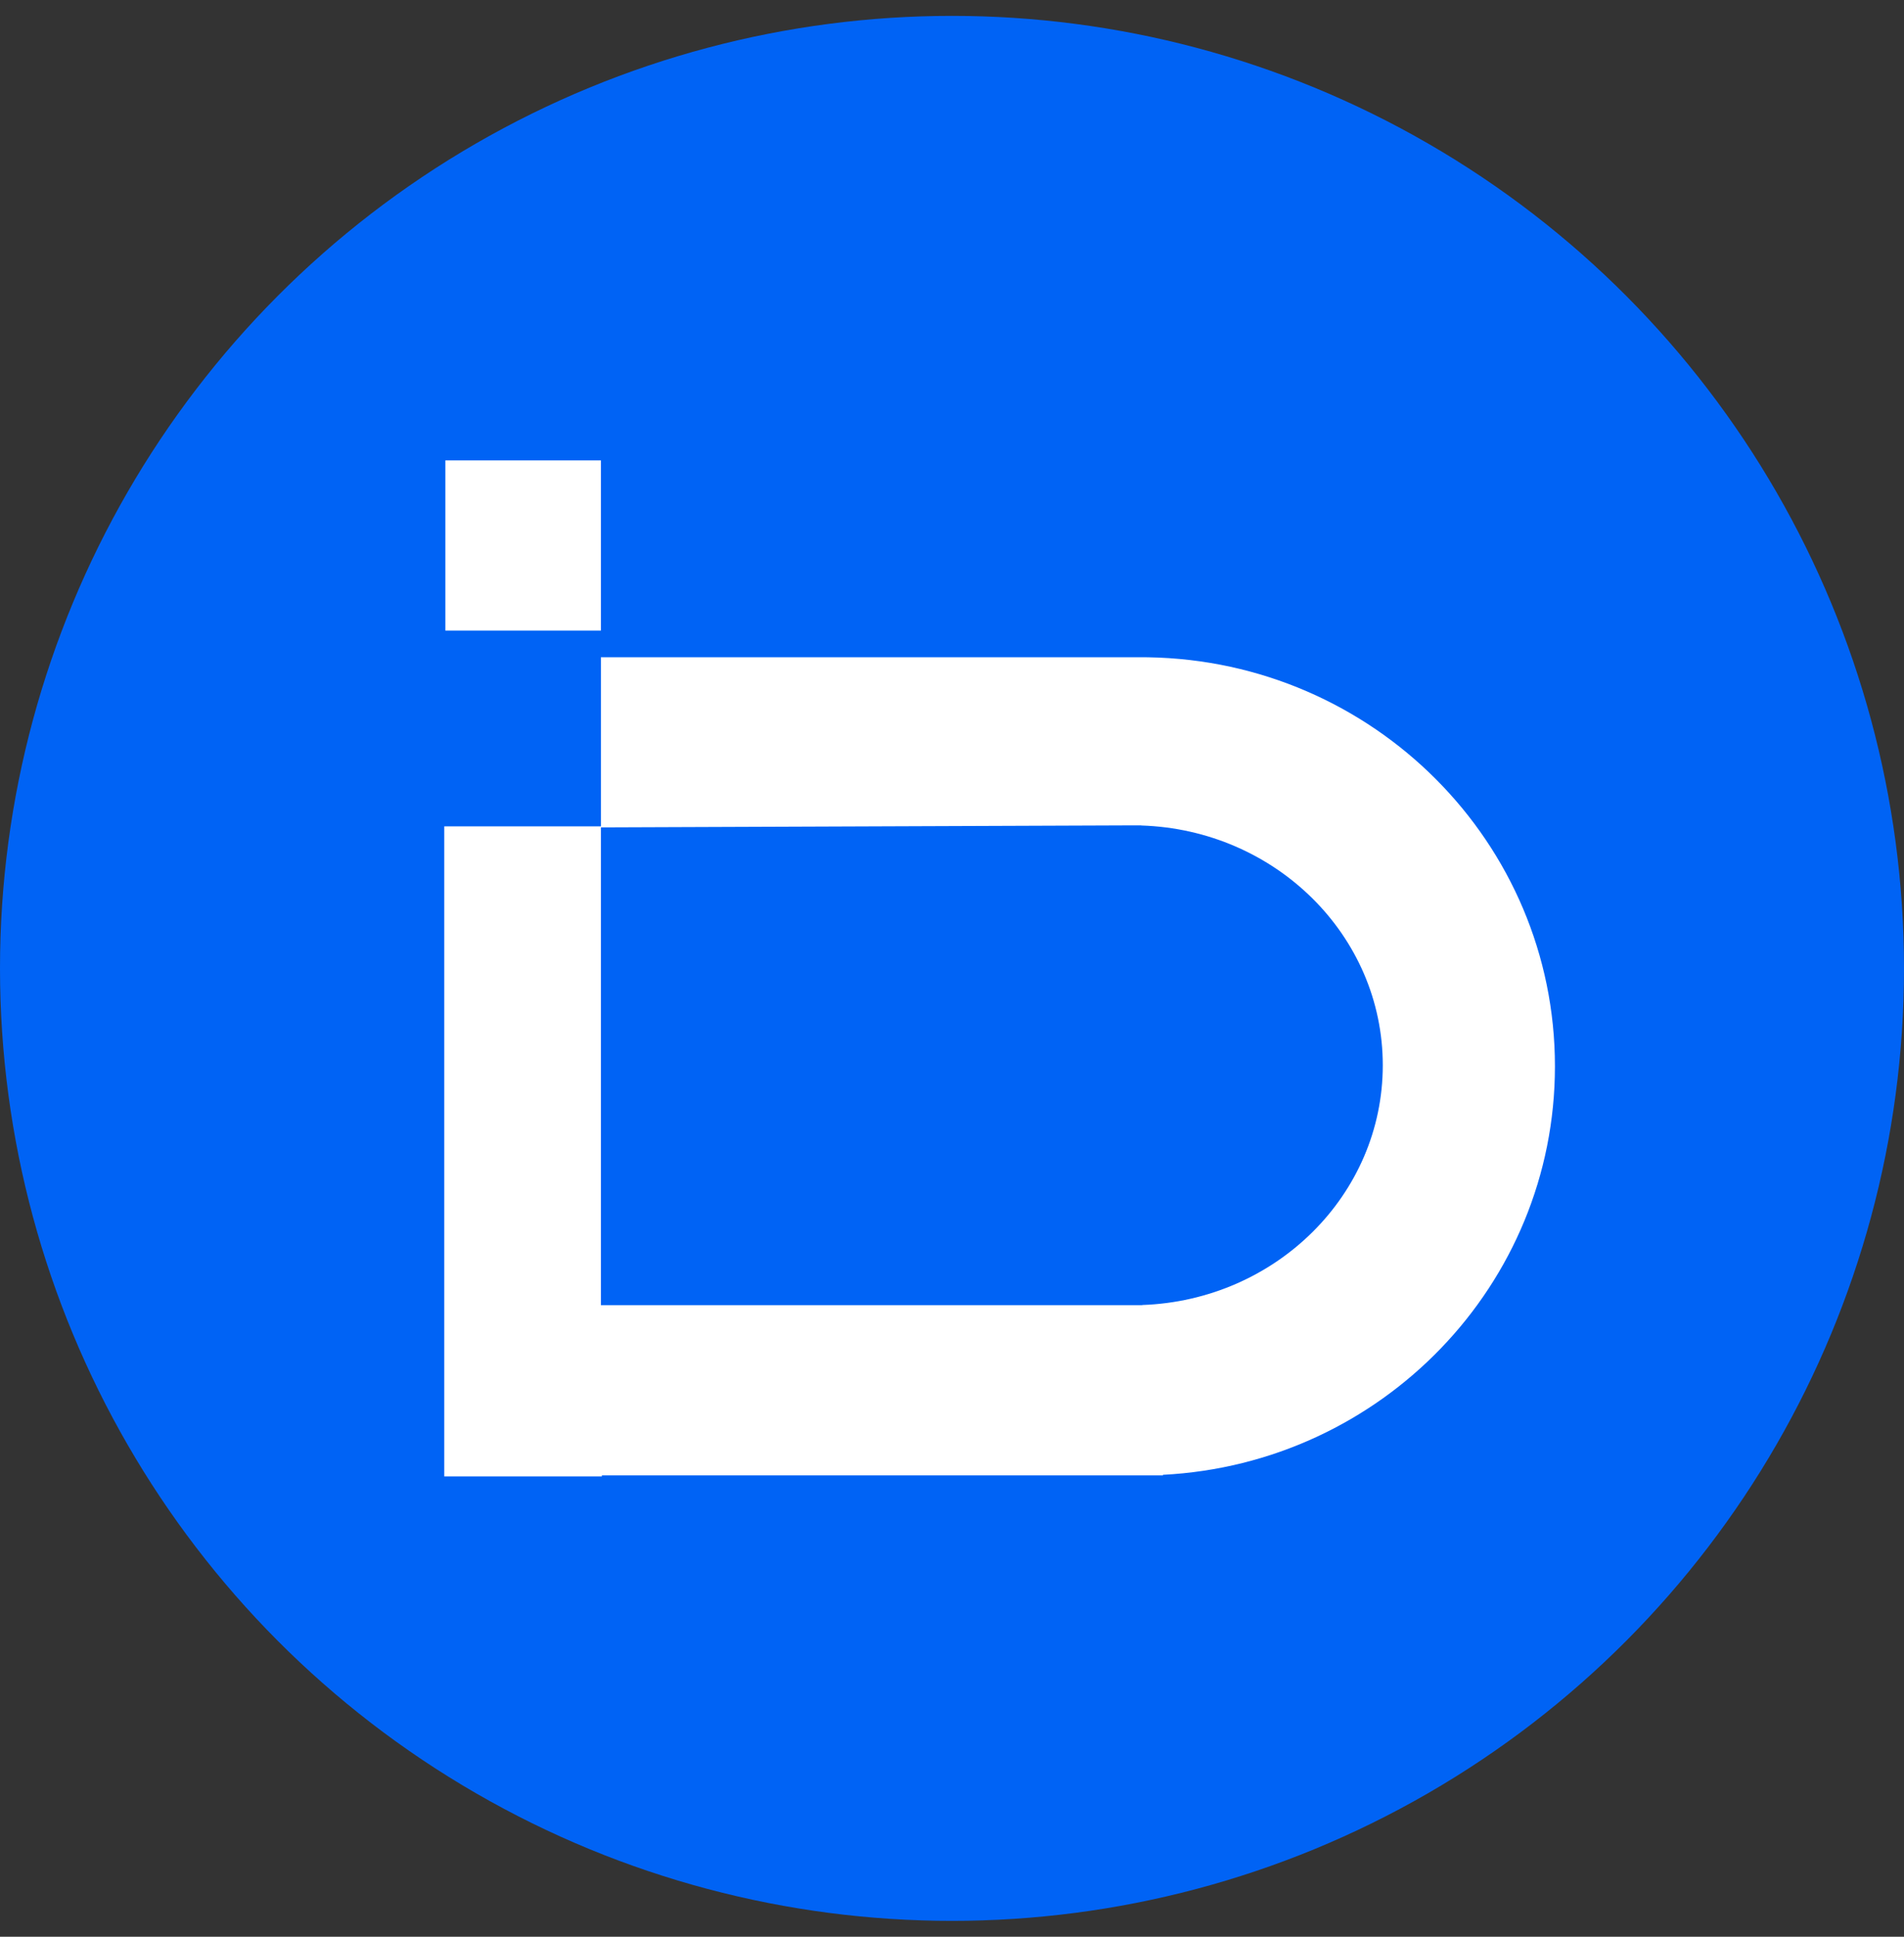
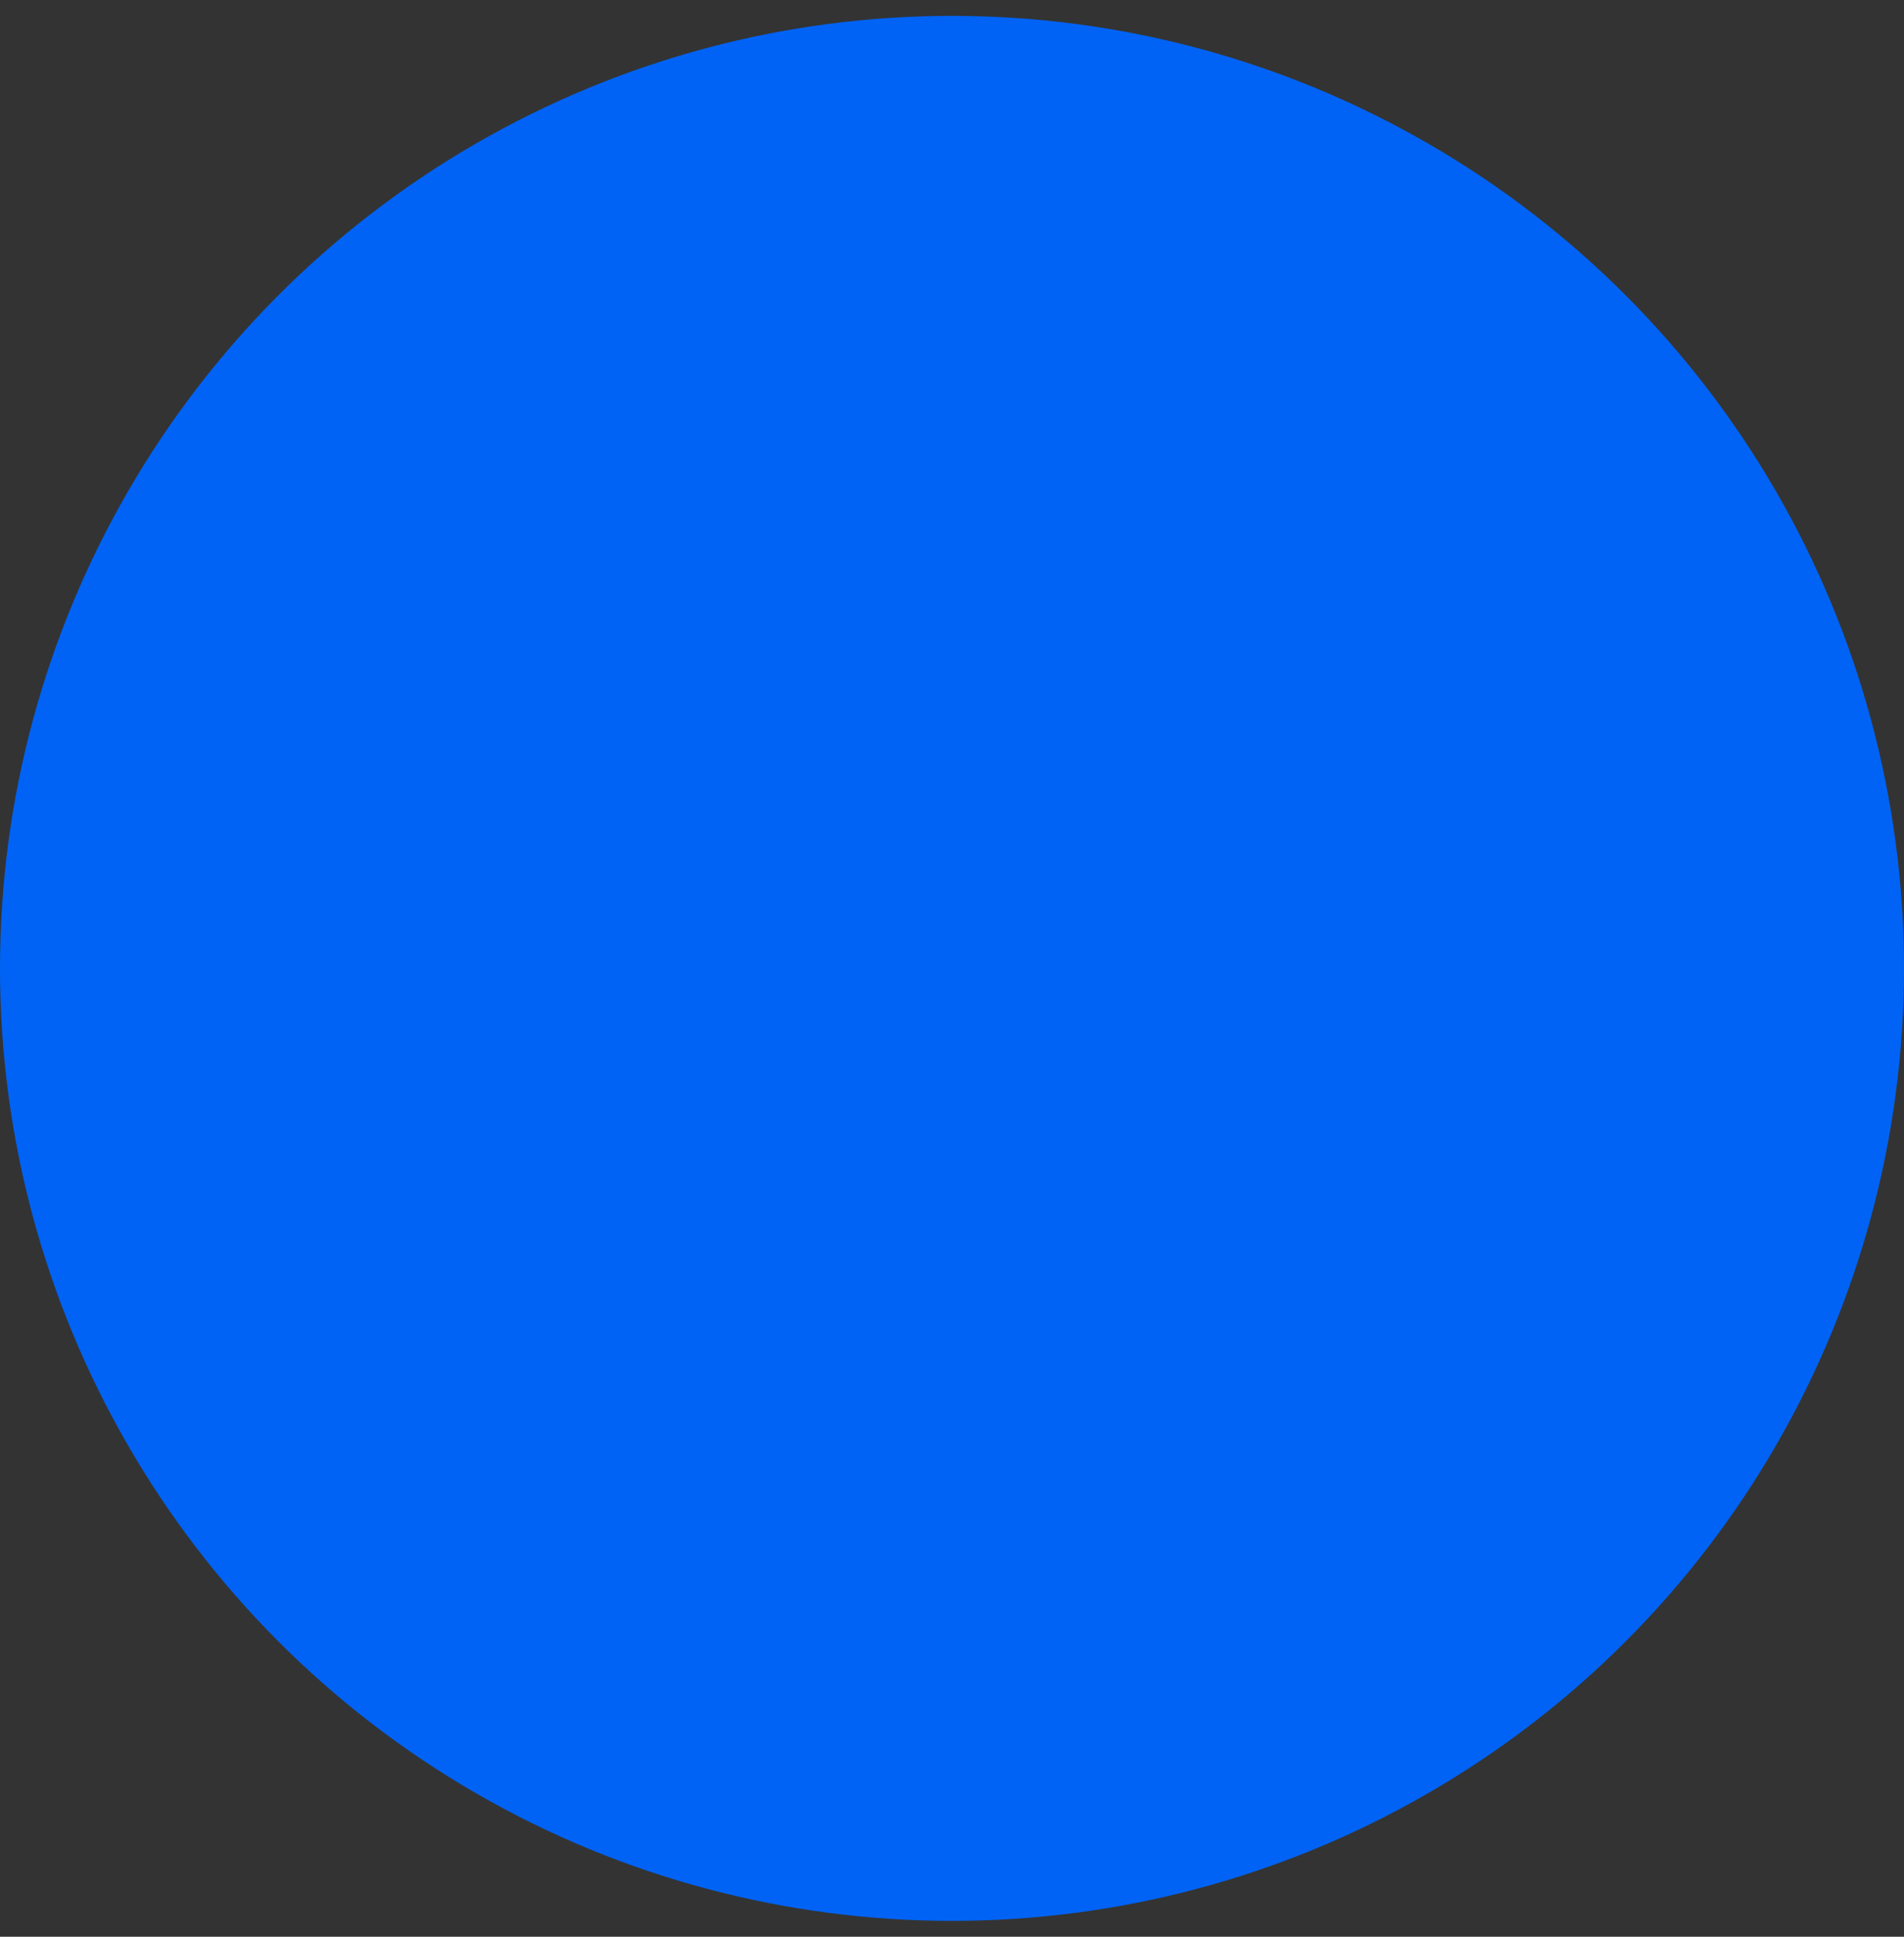
<svg xmlns="http://www.w3.org/2000/svg" width="60" height="61" viewBox="0 0 60 61" fill="none">
  <rect x="0" y="0" width="60" height="61" fill="#333333" stroke="none" />
  <circle cx="30" cy="30.5" r="30" fill="#0063F5" />
-   <path fill-rule="evenodd" clip-rule="evenodd" d="M18.936 14.5L14.034 14.5L14.034 19.86L18.936 19.86L18.936 14.5ZM36.177 20.702L35.961 20.7L18.936 20.7L18.936 26.027L14 26.027L14 46.5L18.967 46.5L18.967 46.469L36.647 46.469L36.647 46.451C43.53 46.099 49 40.473 49 33.584C49 26.54 43.279 20.816 36.177 20.702ZM35.806 25.996L35.961 25.996L35.961 26C40.19 26.132 43.575 29.463 43.575 33.552C43.575 37.631 40.207 40.955 35.994 41.103L35.994 41.108L35.961 41.108L35.961 41.108L18.967 41.108L18.967 41.108L18.936 41.108L18.936 26.06L18.967 26.06L18.967 26.06L35.53 25.997C35.586 25.996 35.643 25.996 35.7 25.996C35.735 25.996 35.771 25.996 35.806 25.996Z" fill="white" />
</svg>